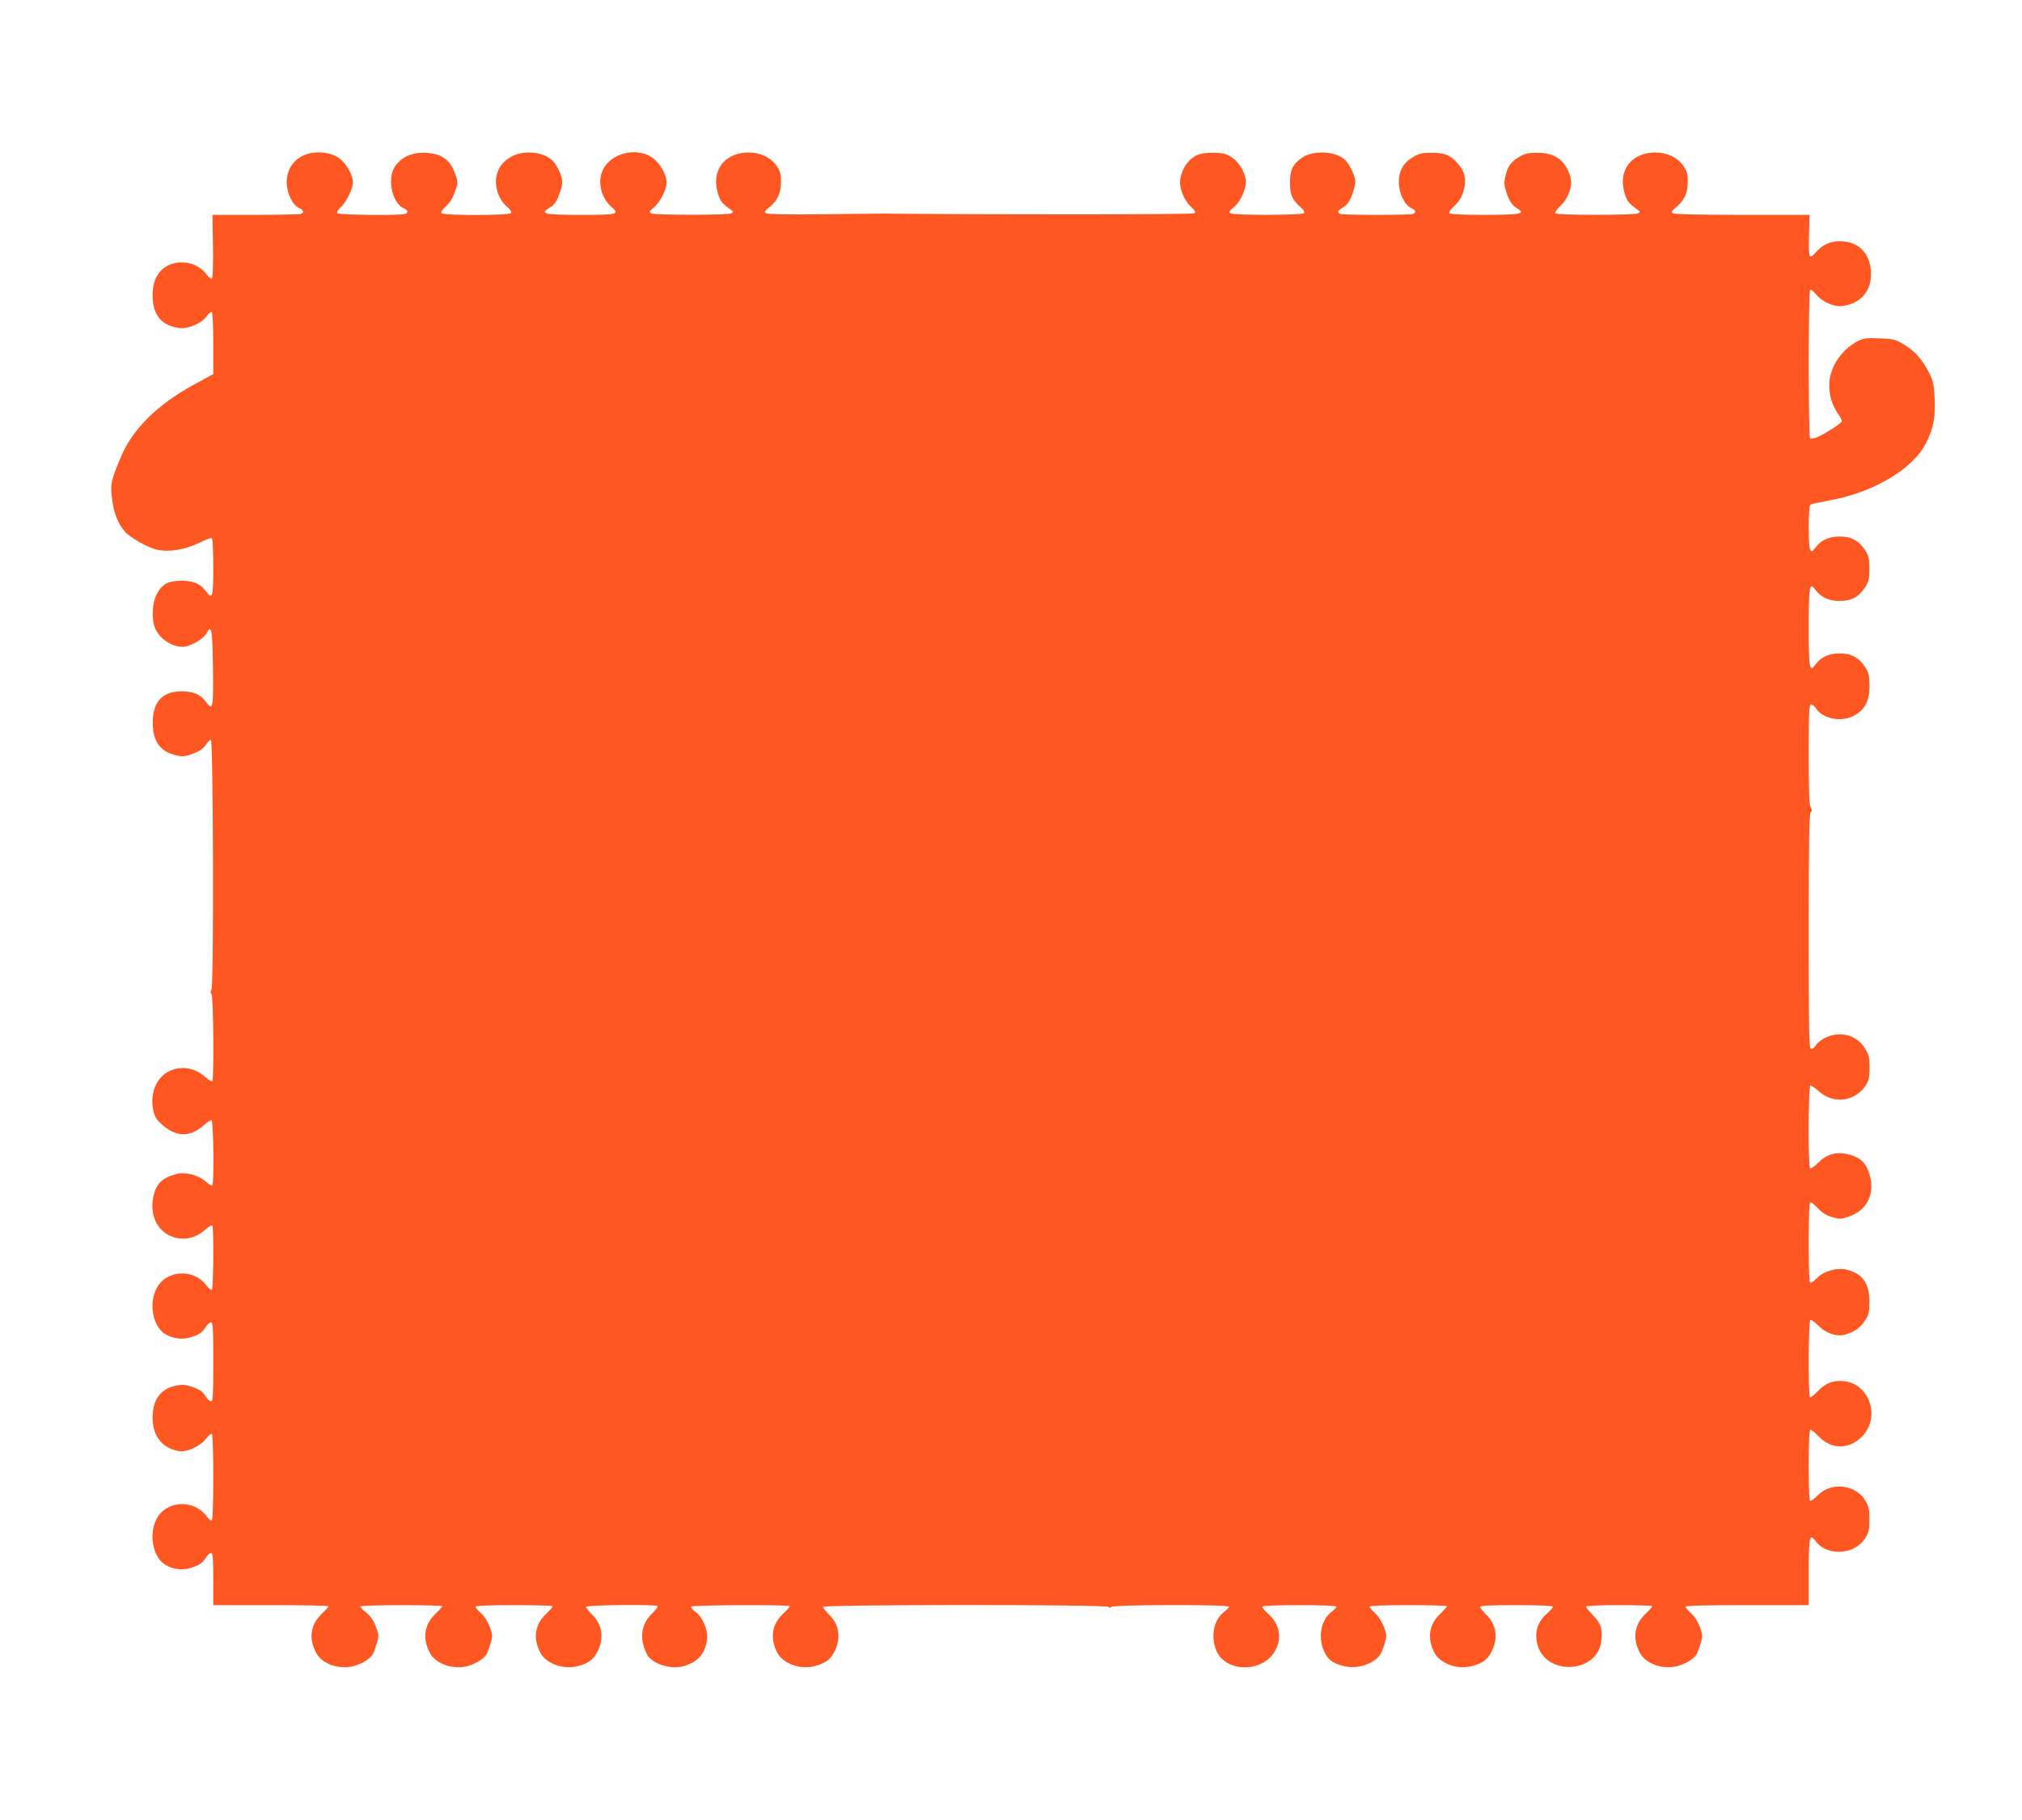
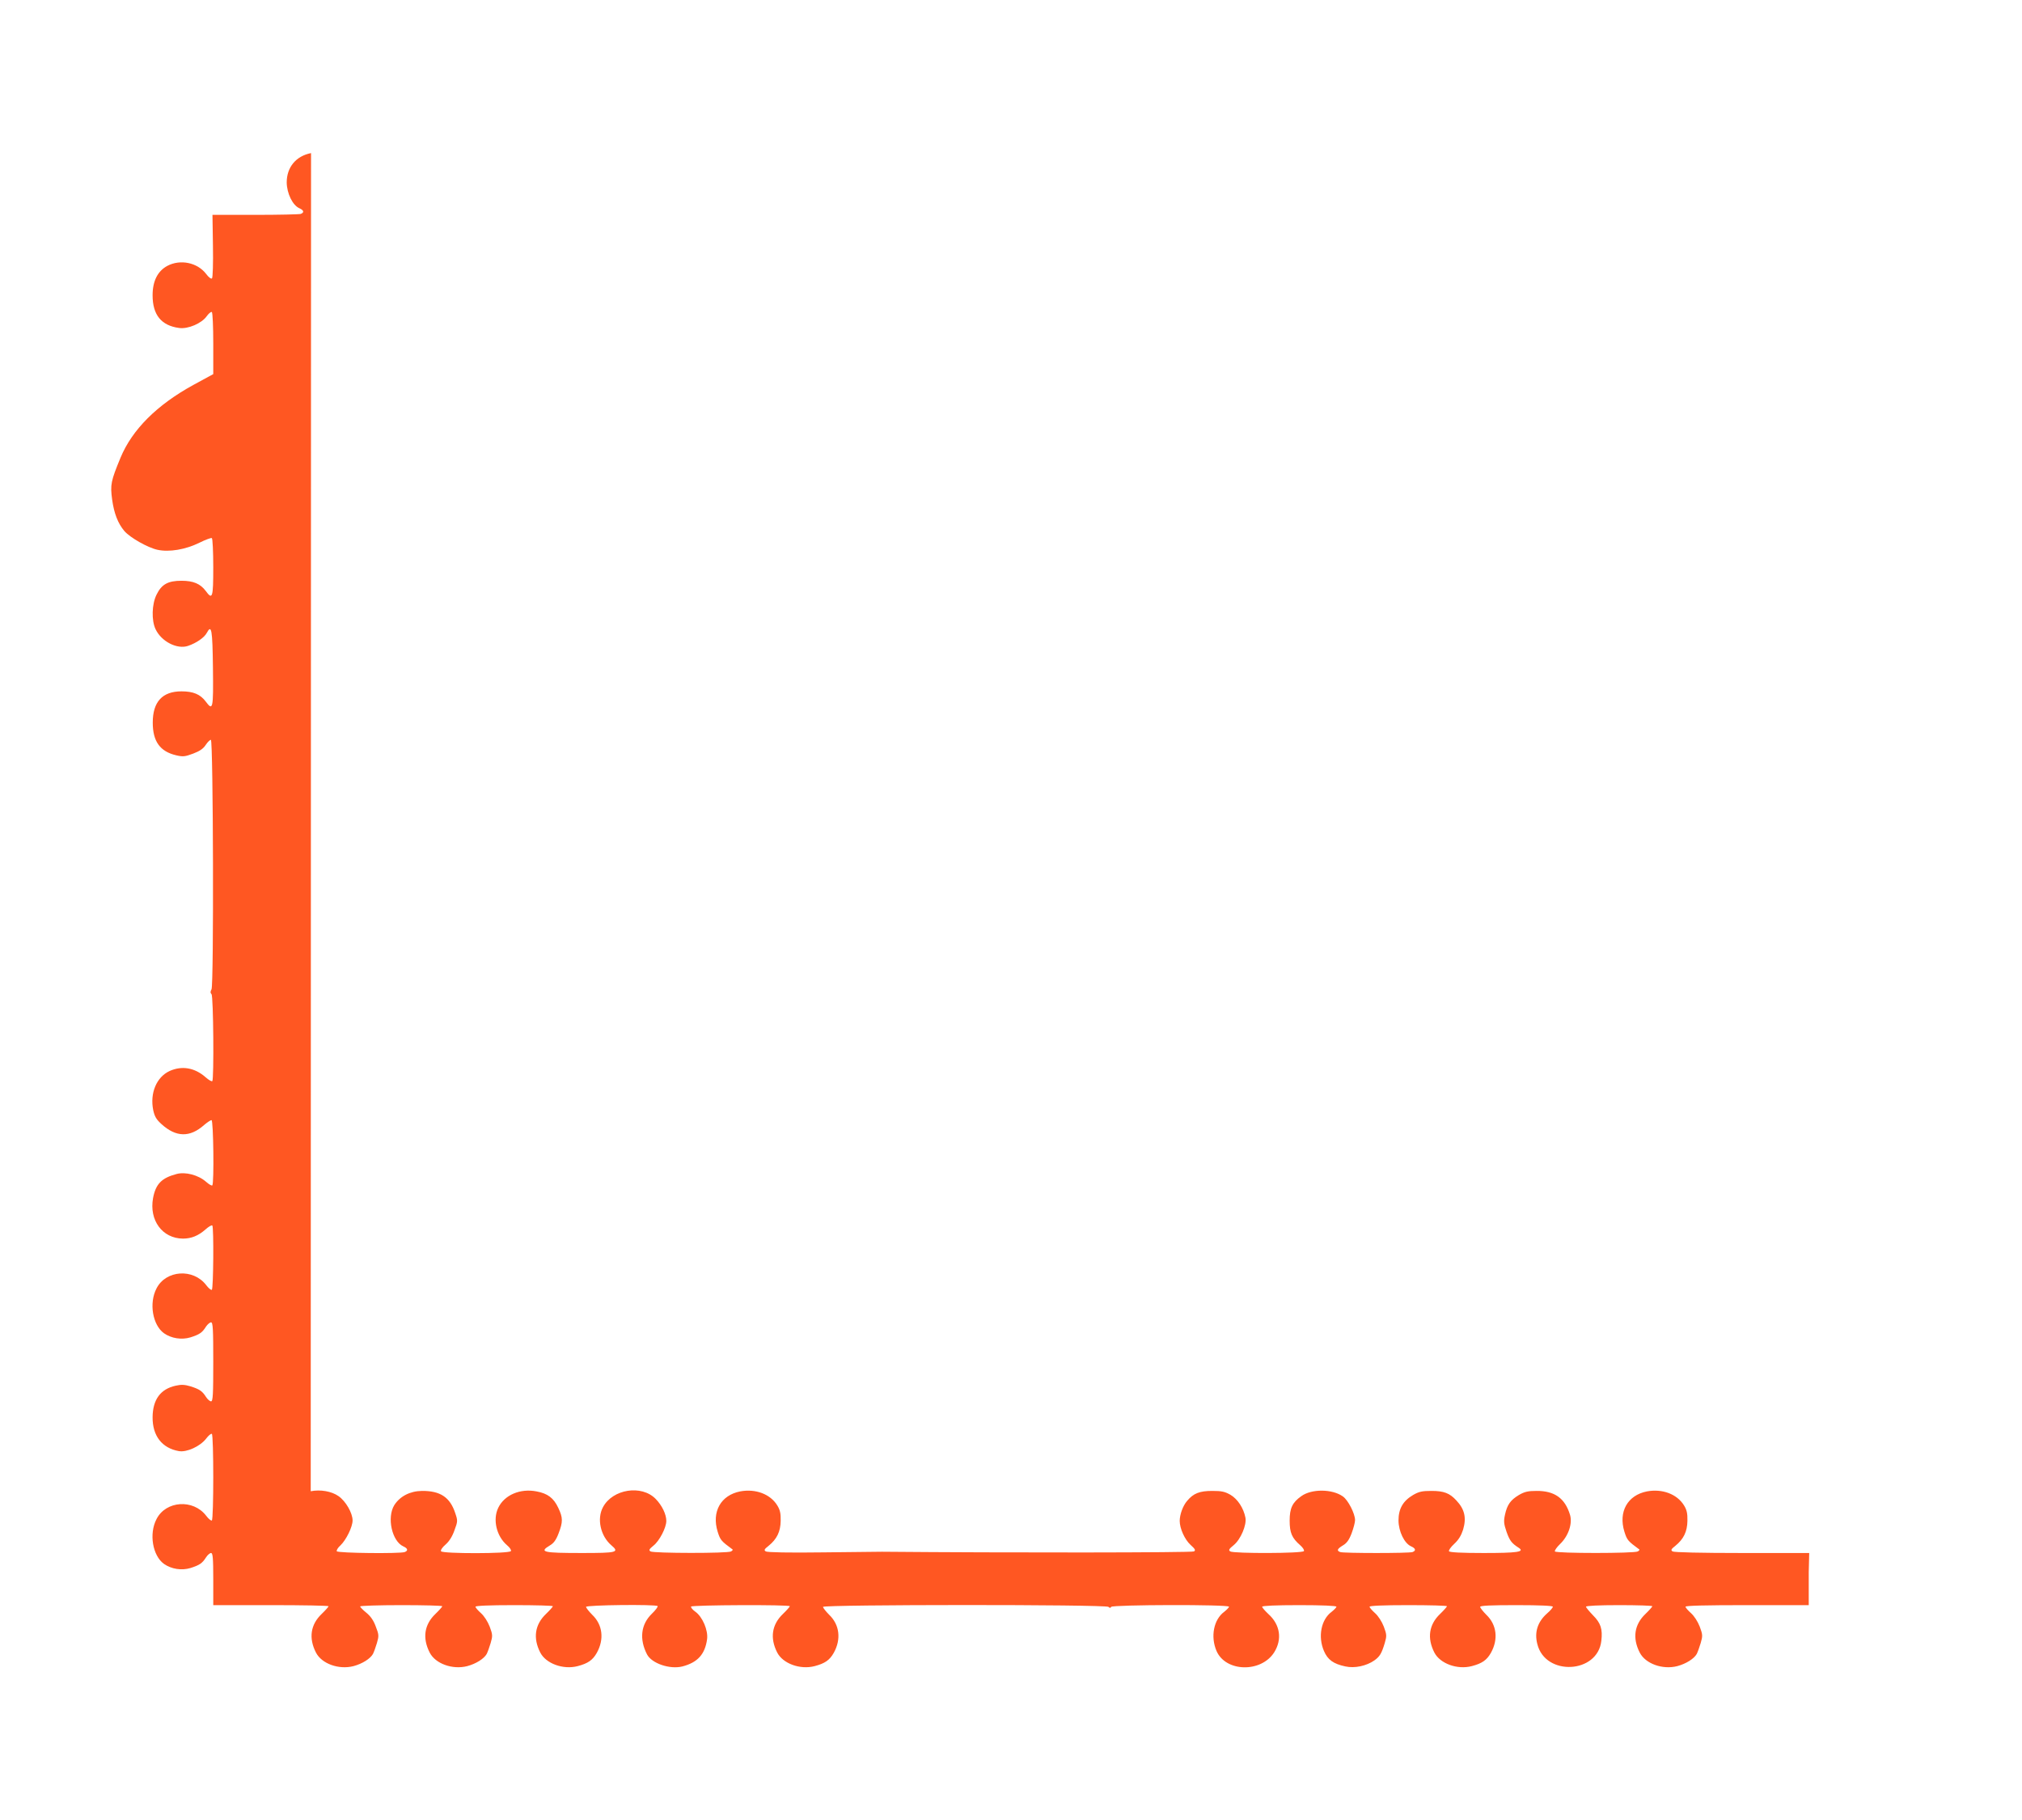
<svg xmlns="http://www.w3.org/2000/svg" version="1.0" width="1280pt" height="1152pt" viewBox="0 0 1280 1152" preserveAspectRatio="xMidYMid meet">
  <g transform="translate(0,1152) scale(0.1,-0.1)" fill="#ff5722" stroke="none">
-     <path d="M1969 10551 c-96 -19 -154 -90 -154 -186 1 -69 37 -144 80 -163 29 -13 32 -27 9 -36 -9 -3 -138 -6 -287 -6 l-272 0 3 -197 c2 -108 -1 -200 -6 -205 -5 -5 -21 6 -37 28 -55 72 -163 95 -246 51 -61 -33 -93 -96 -93 -186 0 -124 55 -192 168 -207 56 -8 143 29 175 75 12 17 27 29 32 26 5 -4 9 -92 9 -199 l0 -194 -125 -68 c-232 -127 -388 -283 -462 -461 -61 -148 -66 -170 -53 -266 12 -86 36 -149 77 -198 36 -42 149 -106 210 -119 74 -16 177 1 266 45 38 19 74 32 78 29 5 -3 9 -86 9 -185 0 -194 -5 -208 -48 -149 -34 45 -78 64 -153 64 -85 0 -126 -22 -158 -88 -30 -60 -33 -163 -6 -219 37 -78 137 -129 206 -105 53 18 103 53 118 82 30 56 36 24 39 -222 3 -261 0 -274 -46 -212 -34 45 -78 64 -153 64 -121 0 -182 -66 -182 -198 0 -119 46 -183 149 -207 43 -10 56 -8 107 11 42 16 64 31 80 56 12 18 27 32 32 31 15 -5 19 -1551 4 -1579 -8 -14 -8 -23 0 -31 12 -12 16 -538 5 -550 -4 -4 -23 7 -42 24 -69 61 -150 75 -228 40 -83 -38 -126 -140 -104 -248 9 -41 20 -59 52 -88 92 -84 180 -86 270 -6 20 17 41 31 47 31 12 0 17 -401 5 -413 -4 -4 -22 7 -40 23 -49 43 -131 64 -186 49 -95 -25 -132 -63 -149 -152 -26 -141 59 -256 189 -257 53 0 98 18 144 59 19 17 38 28 42 24 10 -10 7 -401 -3 -407 -5 -3 -21 10 -36 30 -82 107 -255 95 -314 -21 -49 -93 -25 -232 47 -284 47 -33 112 -43 168 -26 56 18 74 29 98 68 10 15 25 27 32 27 12 0 14 -44 14 -250 0 -206 -2 -250 -14 -250 -7 0 -22 12 -32 28 -24 38 -42 49 -98 67 -37 11 -59 12 -94 4 -96 -21 -145 -88 -146 -199 -1 -118 59 -196 166 -215 50 -9 135 30 173 79 15 20 31 33 36 30 12 -7 12 -541 0 -548 -5 -3 -21 10 -36 30 -82 107 -255 95 -314 -21 -49 -93 -25 -232 47 -284 47 -33 112 -43 168 -26 56 18 74 29 98 67 10 16 25 28 32 28 11 0 14 -31 14 -165 l0 -165 365 0 c201 0 365 -3 365 -7 0 -3 -20 -26 -44 -49 -70 -67 -83 -152 -36 -244 36 -71 145 -110 238 -86 56 15 106 47 123 77 6 12 17 42 25 69 13 45 13 53 -7 104 -14 39 -33 66 -60 88 -21 17 -39 35 -39 40 0 4 117 8 260 8 143 0 260 -3 260 -7 0 -3 -20 -26 -44 -49 -70 -67 -83 -152 -36 -244 36 -71 145 -110 238 -86 56 15 106 47 123 77 6 12 17 42 25 69 13 45 13 53 -6 104 -13 33 -35 67 -55 85 -19 17 -35 35 -35 41 0 6 83 10 245 10 135 0 245 -3 245 -7 0 -3 -20 -26 -44 -49 -70 -67 -83 -152 -36 -244 36 -70 145 -110 237 -86 65 17 95 38 121 84 48 86 37 178 -29 241 -21 21 -39 44 -39 50 0 12 441 17 453 5 3 -4 -13 -26 -37 -49 -69 -67 -80 -160 -30 -257 30 -57 144 -96 224 -76 96 25 143 77 156 172 8 56 -29 143 -75 175 -17 12 -29 27 -26 32 7 10 625 13 625 2 0 -3 -20 -26 -44 -49 -70 -67 -83 -152 -36 -244 36 -70 145 -110 237 -86 65 17 95 38 121 84 48 86 37 178 -29 241 -21 21 -39 44 -39 50 0 15 1791 16 1807 0 8 -8 13 -8 17 0 9 14 746 16 746 1 0 -5 -14 -19 -30 -32 -67 -49 -88 -157 -49 -248 58 -134 282 -139 365 -9 52 83 38 176 -37 243 -21 20 -39 40 -39 46 0 6 85 10 235 10 145 0 235 -4 235 -10 0 -5 -14 -19 -30 -32 -67 -49 -88 -157 -49 -248 24 -56 60 -82 136 -98 58 -13 133 3 183 38 35 25 46 44 66 110 13 45 13 53 -6 104 -13 33 -35 67 -55 85 -19 17 -35 35 -35 41 0 6 83 10 245 10 135 0 245 -3 245 -7 0 -3 -20 -26 -44 -49 -70 -67 -83 -152 -36 -244 36 -70 145 -110 237 -86 65 17 95 38 121 84 48 86 37 178 -29 241 -21 21 -39 44 -39 50 0 8 67 11 230 11 151 0 230 -4 230 -10 0 -6 -16 -25 -36 -42 -60 -53 -82 -119 -62 -195 51 -204 382 -187 405 21 9 75 -4 113 -53 162 -24 25 -44 49 -44 54 0 6 80 10 210 10 116 0 210 -3 210 -7 0 -3 -20 -26 -44 -49 -70 -67 -83 -152 -36 -244 36 -71 145 -110 238 -86 56 15 106 47 123 77 6 12 17 42 25 69 13 45 13 53 -6 104 -13 33 -35 67 -55 85 -19 17 -35 35 -35 41 0 7 129 10 390 10 l390 0 0 209 c0 223 5 248 43 197 71 -98 246 -89 313 16 24 37 28 53 28 118 1 64 -3 82 -26 122 -61 102 -217 120 -301 33 -19 -19 -39 -35 -46 -35 -8 0 -11 62 -11 225 0 156 3 225 11 225 6 0 30 -19 53 -43 79 -82 191 -83 271 -2 122 121 52 337 -114 353 -67 6 -116 -13 -164 -64 -22 -23 -44 -41 -49 -38 -12 7 -10 481 2 489 5 3 27 -12 49 -34 54 -54 125 -76 180 -56 59 20 90 44 119 89 22 35 26 52 26 116 1 119 -46 182 -151 205 -56 12 -139 -12 -177 -51 -18 -19 -38 -34 -45 -34 -8 0 -11 70 -11 255 0 186 3 255 12 255 6 0 27 -18 47 -39 25 -27 52 -44 89 -55 50 -14 56 -14 110 5 106 38 157 132 132 245 -17 75 -49 116 -106 137 -92 33 -161 20 -221 -40 -24 -24 -48 -41 -54 -38 -14 9 -12 525 2 525 6 0 31 -18 56 -40 92 -80 226 -63 293 39 20 30 24 49 25 111 0 64 -4 82 -27 120 -35 60 -93 93 -163 93 -58 0 -125 -31 -150 -70 -9 -13 -22 -23 -30 -23 -13 0 -15 94 -15 743 0 573 3 746 12 755 10 10 10 17 0 32 -9 15 -12 104 -12 335 0 271 2 315 15 315 8 0 21 -10 30 -23 45 -69 167 -91 247 -44 66 38 93 94 93 187 -1 63 -5 81 -27 116 -40 62 -90 89 -164 88 -67 0 -118 -24 -152 -71 -37 -51 -42 -26 -42 237 0 263 5 288 42 237 34 -47 85 -71 152 -71 74 -1 124 26 164 88 22 35 26 52 26 116 0 64 -4 81 -26 116 -40 62 -90 89 -164 88 -67 0 -118 -24 -152 -71 -34 -47 -42 -22 -42 127 0 91 4 141 11 146 6 4 57 15 113 25 284 50 537 200 620 367 46 91 59 164 53 282 -5 91 -10 112 -37 164 -45 85 -86 131 -155 174 -56 34 -66 37 -156 40 -83 4 -101 1 -138 -17 -106 -55 -181 -169 -181 -278 0 -68 17 -125 54 -180 15 -21 26 -43 26 -49 0 -12 -116 -86 -163 -104 -16 -5 -33 -8 -38 -4 -12 7 -12 931 0 939 5 3 22 -10 38 -29 38 -47 114 -80 165 -73 115 15 182 90 182 202 0 128 -76 208 -197 208 -63 0 -110 -22 -154 -72 -41 -47 -45 -36 -41 118 l3 121 -425 0 c-260 0 -431 4 -440 10 -12 8 -10 14 17 35 53 43 76 90 77 159 1 47 -4 69 -22 98 -44 71 -137 106 -234 88 -123 -24 -182 -129 -143 -255 17 -54 22 -59 95 -113 2 -2 -2 -7 -10 -12 -20 -13 -517 -13 -525 0 -3 5 12 27 33 47 53 51 79 129 63 184 -32 106 -98 153 -213 152 -53 0 -75 -5 -111 -26 -53 -32 -74 -61 -88 -125 -9 -42 -7 -58 10 -108 20 -56 32 -72 77 -101 40 -26 -8 -33 -223 -33 -139 0 -214 4 -218 11 -4 5 11 27 33 47 28 26 44 53 56 90 22 75 10 129 -43 185 -42 46 -79 60 -157 60 -59 0 -79 -4 -117 -26 -64 -38 -92 -87 -92 -162 1 -69 37 -144 80 -163 29 -13 32 -27 9 -36 -20 -8 -438 -8 -458 0 -24 9 -19 20 17 42 24 14 39 34 55 76 12 32 22 70 22 84 0 41 -44 127 -77 150 -67 48 -198 49 -263 2 -57 -40 -74 -77 -74 -155 0 -77 14 -110 67 -156 17 -15 27 -31 23 -37 -9 -15 -444 -16 -466 -2 -12 8 -9 15 22 40 44 36 83 128 74 174 -12 61 -49 117 -94 144 -37 21 -57 25 -116 25 -80 0 -119 -15 -159 -63 -27 -31 -47 -87 -47 -127 0 -48 32 -118 68 -151 30 -27 34 -35 22 -42 -11 -8 -1180 -9 -1975 -2 -11 0 -177 -2 -370 -4 -222 -3 -355 0 -365 6 -13 8 -10 14 17 35 53 43 76 90 77 159 1 47 -4 69 -22 98 -44 71 -137 106 -234 88 -123 -24 -182 -129 -143 -255 17 -54 22 -59 95 -113 2 -2 -2 -7 -10 -12 -20 -13 -491 -12 -510 0 -12 8 -9 14 19 37 37 29 81 113 81 156 0 42 -27 98 -67 139 -89 92 -273 63 -334 -52 -40 -74 -15 -183 53 -241 53 -45 36 -49 -187 -49 -247 0 -272 6 -202 48 24 14 39 34 55 76 28 73 28 99 -2 162 -29 62 -67 91 -138 104 -104 20 -203 -23 -242 -104 -36 -75 -11 -180 56 -237 18 -15 28 -31 24 -37 -10 -17 -432 -17 -442 -1 -4 7 8 25 29 43 23 20 43 52 56 90 21 56 21 61 5 108 -33 101 -95 142 -211 141 -76 -1 -139 -34 -175 -90 -48 -78 -15 -228 57 -261 29 -13 32 -27 9 -36 -29 -11 -422 -7 -430 5 -3 6 7 23 23 37 36 34 77 117 77 158 0 47 -43 122 -89 154 -44 31 -115 43 -176 31z" />
+     <path d="M1969 10551 c-96 -19 -154 -90 -154 -186 1 -69 37 -144 80 -163 29 -13 32 -27 9 -36 -9 -3 -138 -6 -287 -6 l-272 0 3 -197 c2 -108 -1 -200 -6 -205 -5 -5 -21 6 -37 28 -55 72 -163 95 -246 51 -61 -33 -93 -96 -93 -186 0 -124 55 -192 168 -207 56 -8 143 29 175 75 12 17 27 29 32 26 5 -4 9 -92 9 -199 l0 -194 -125 -68 c-232 -127 -388 -283 -462 -461 -61 -148 -66 -170 -53 -266 12 -86 36 -149 77 -198 36 -42 149 -106 210 -119 74 -16 177 1 266 45 38 19 74 32 78 29 5 -3 9 -86 9 -185 0 -194 -5 -208 -48 -149 -34 45 -78 64 -153 64 -85 0 -126 -22 -158 -88 -30 -60 -33 -163 -6 -219 37 -78 137 -129 206 -105 53 18 103 53 118 82 30 56 36 24 39 -222 3 -261 0 -274 -46 -212 -34 45 -78 64 -153 64 -121 0 -182 -66 -182 -198 0 -119 46 -183 149 -207 43 -10 56 -8 107 11 42 16 64 31 80 56 12 18 27 32 32 31 15 -5 19 -1551 4 -1579 -8 -14 -8 -23 0 -31 12 -12 16 -538 5 -550 -4 -4 -23 7 -42 24 -69 61 -150 75 -228 40 -83 -38 -126 -140 -104 -248 9 -41 20 -59 52 -88 92 -84 180 -86 270 -6 20 17 41 31 47 31 12 0 17 -401 5 -413 -4 -4 -22 7 -40 23 -49 43 -131 64 -186 49 -95 -25 -132 -63 -149 -152 -26 -141 59 -256 189 -257 53 0 98 18 144 59 19 17 38 28 42 24 10 -10 7 -401 -3 -407 -5 -3 -21 10 -36 30 -82 107 -255 95 -314 -21 -49 -93 -25 -232 47 -284 47 -33 112 -43 168 -26 56 18 74 29 98 68 10 15 25 27 32 27 12 0 14 -44 14 -250 0 -206 -2 -250 -14 -250 -7 0 -22 12 -32 28 -24 38 -42 49 -98 67 -37 11 -59 12 -94 4 -96 -21 -145 -88 -146 -199 -1 -118 59 -196 166 -215 50 -9 135 30 173 79 15 20 31 33 36 30 12 -7 12 -541 0 -548 -5 -3 -21 10 -36 30 -82 107 -255 95 -314 -21 -49 -93 -25 -232 47 -284 47 -33 112 -43 168 -26 56 18 74 29 98 67 10 16 25 28 32 28 11 0 14 -31 14 -165 l0 -165 365 0 c201 0 365 -3 365 -7 0 -3 -20 -26 -44 -49 -70 -67 -83 -152 -36 -244 36 -71 145 -110 238 -86 56 15 106 47 123 77 6 12 17 42 25 69 13 45 13 53 -7 104 -14 39 -33 66 -60 88 -21 17 -39 35 -39 40 0 4 117 8 260 8 143 0 260 -3 260 -7 0 -3 -20 -26 -44 -49 -70 -67 -83 -152 -36 -244 36 -71 145 -110 238 -86 56 15 106 47 123 77 6 12 17 42 25 69 13 45 13 53 -6 104 -13 33 -35 67 -55 85 -19 17 -35 35 -35 41 0 6 83 10 245 10 135 0 245 -3 245 -7 0 -3 -20 -26 -44 -49 -70 -67 -83 -152 -36 -244 36 -70 145 -110 237 -86 65 17 95 38 121 84 48 86 37 178 -29 241 -21 21 -39 44 -39 50 0 12 441 17 453 5 3 -4 -13 -26 -37 -49 -69 -67 -80 -160 -30 -257 30 -57 144 -96 224 -76 96 25 143 77 156 172 8 56 -29 143 -75 175 -17 12 -29 27 -26 32 7 10 625 13 625 2 0 -3 -20 -26 -44 -49 -70 -67 -83 -152 -36 -244 36 -70 145 -110 237 -86 65 17 95 38 121 84 48 86 37 178 -29 241 -21 21 -39 44 -39 50 0 15 1791 16 1807 0 8 -8 13 -8 17 0 9 14 746 16 746 1 0 -5 -14 -19 -30 -32 -67 -49 -88 -157 -49 -248 58 -134 282 -139 365 -9 52 83 38 176 -37 243 -21 20 -39 40 -39 46 0 6 85 10 235 10 145 0 235 -4 235 -10 0 -5 -14 -19 -30 -32 -67 -49 -88 -157 -49 -248 24 -56 60 -82 136 -98 58 -13 133 3 183 38 35 25 46 44 66 110 13 45 13 53 -6 104 -13 33 -35 67 -55 85 -19 17 -35 35 -35 41 0 6 83 10 245 10 135 0 245 -3 245 -7 0 -3 -20 -26 -44 -49 -70 -67 -83 -152 -36 -244 36 -70 145 -110 237 -86 65 17 95 38 121 84 48 86 37 178 -29 241 -21 21 -39 44 -39 50 0 8 67 11 230 11 151 0 230 -4 230 -10 0 -6 -16 -25 -36 -42 -60 -53 -82 -119 -62 -195 51 -204 382 -187 405 21 9 75 -4 113 -53 162 -24 25 -44 49 -44 54 0 6 80 10 210 10 116 0 210 -3 210 -7 0 -3 -20 -26 -44 -49 -70 -67 -83 -152 -36 -244 36 -71 145 -110 238 -86 56 15 106 47 123 77 6 12 17 42 25 69 13 45 13 53 -6 104 -13 33 -35 67 -55 85 -19 17 -35 35 -35 41 0 7 129 10 390 10 l390 0 0 209 l3 121 -425 0 c-260 0 -431 4 -440 10 -12 8 -10 14 17 35 53 43 76 90 77 159 1 47 -4 69 -22 98 -44 71 -137 106 -234 88 -123 -24 -182 -129 -143 -255 17 -54 22 -59 95 -113 2 -2 -2 -7 -10 -12 -20 -13 -517 -13 -525 0 -3 5 12 27 33 47 53 51 79 129 63 184 -32 106 -98 153 -213 152 -53 0 -75 -5 -111 -26 -53 -32 -74 -61 -88 -125 -9 -42 -7 -58 10 -108 20 -56 32 -72 77 -101 40 -26 -8 -33 -223 -33 -139 0 -214 4 -218 11 -4 5 11 27 33 47 28 26 44 53 56 90 22 75 10 129 -43 185 -42 46 -79 60 -157 60 -59 0 -79 -4 -117 -26 -64 -38 -92 -87 -92 -162 1 -69 37 -144 80 -163 29 -13 32 -27 9 -36 -20 -8 -438 -8 -458 0 -24 9 -19 20 17 42 24 14 39 34 55 76 12 32 22 70 22 84 0 41 -44 127 -77 150 -67 48 -198 49 -263 2 -57 -40 -74 -77 -74 -155 0 -77 14 -110 67 -156 17 -15 27 -31 23 -37 -9 -15 -444 -16 -466 -2 -12 8 -9 15 22 40 44 36 83 128 74 174 -12 61 -49 117 -94 144 -37 21 -57 25 -116 25 -80 0 -119 -15 -159 -63 -27 -31 -47 -87 -47 -127 0 -48 32 -118 68 -151 30 -27 34 -35 22 -42 -11 -8 -1180 -9 -1975 -2 -11 0 -177 -2 -370 -4 -222 -3 -355 0 -365 6 -13 8 -10 14 17 35 53 43 76 90 77 159 1 47 -4 69 -22 98 -44 71 -137 106 -234 88 -123 -24 -182 -129 -143 -255 17 -54 22 -59 95 -113 2 -2 -2 -7 -10 -12 -20 -13 -491 -12 -510 0 -12 8 -9 14 19 37 37 29 81 113 81 156 0 42 -27 98 -67 139 -89 92 -273 63 -334 -52 -40 -74 -15 -183 53 -241 53 -45 36 -49 -187 -49 -247 0 -272 6 -202 48 24 14 39 34 55 76 28 73 28 99 -2 162 -29 62 -67 91 -138 104 -104 20 -203 -23 -242 -104 -36 -75 -11 -180 56 -237 18 -15 28 -31 24 -37 -10 -17 -432 -17 -442 -1 -4 7 8 25 29 43 23 20 43 52 56 90 21 56 21 61 5 108 -33 101 -95 142 -211 141 -76 -1 -139 -34 -175 -90 -48 -78 -15 -228 57 -261 29 -13 32 -27 9 -36 -29 -11 -422 -7 -430 5 -3 6 7 23 23 37 36 34 77 117 77 158 0 47 -43 122 -89 154 -44 31 -115 43 -176 31z" />
  </g>
</svg>